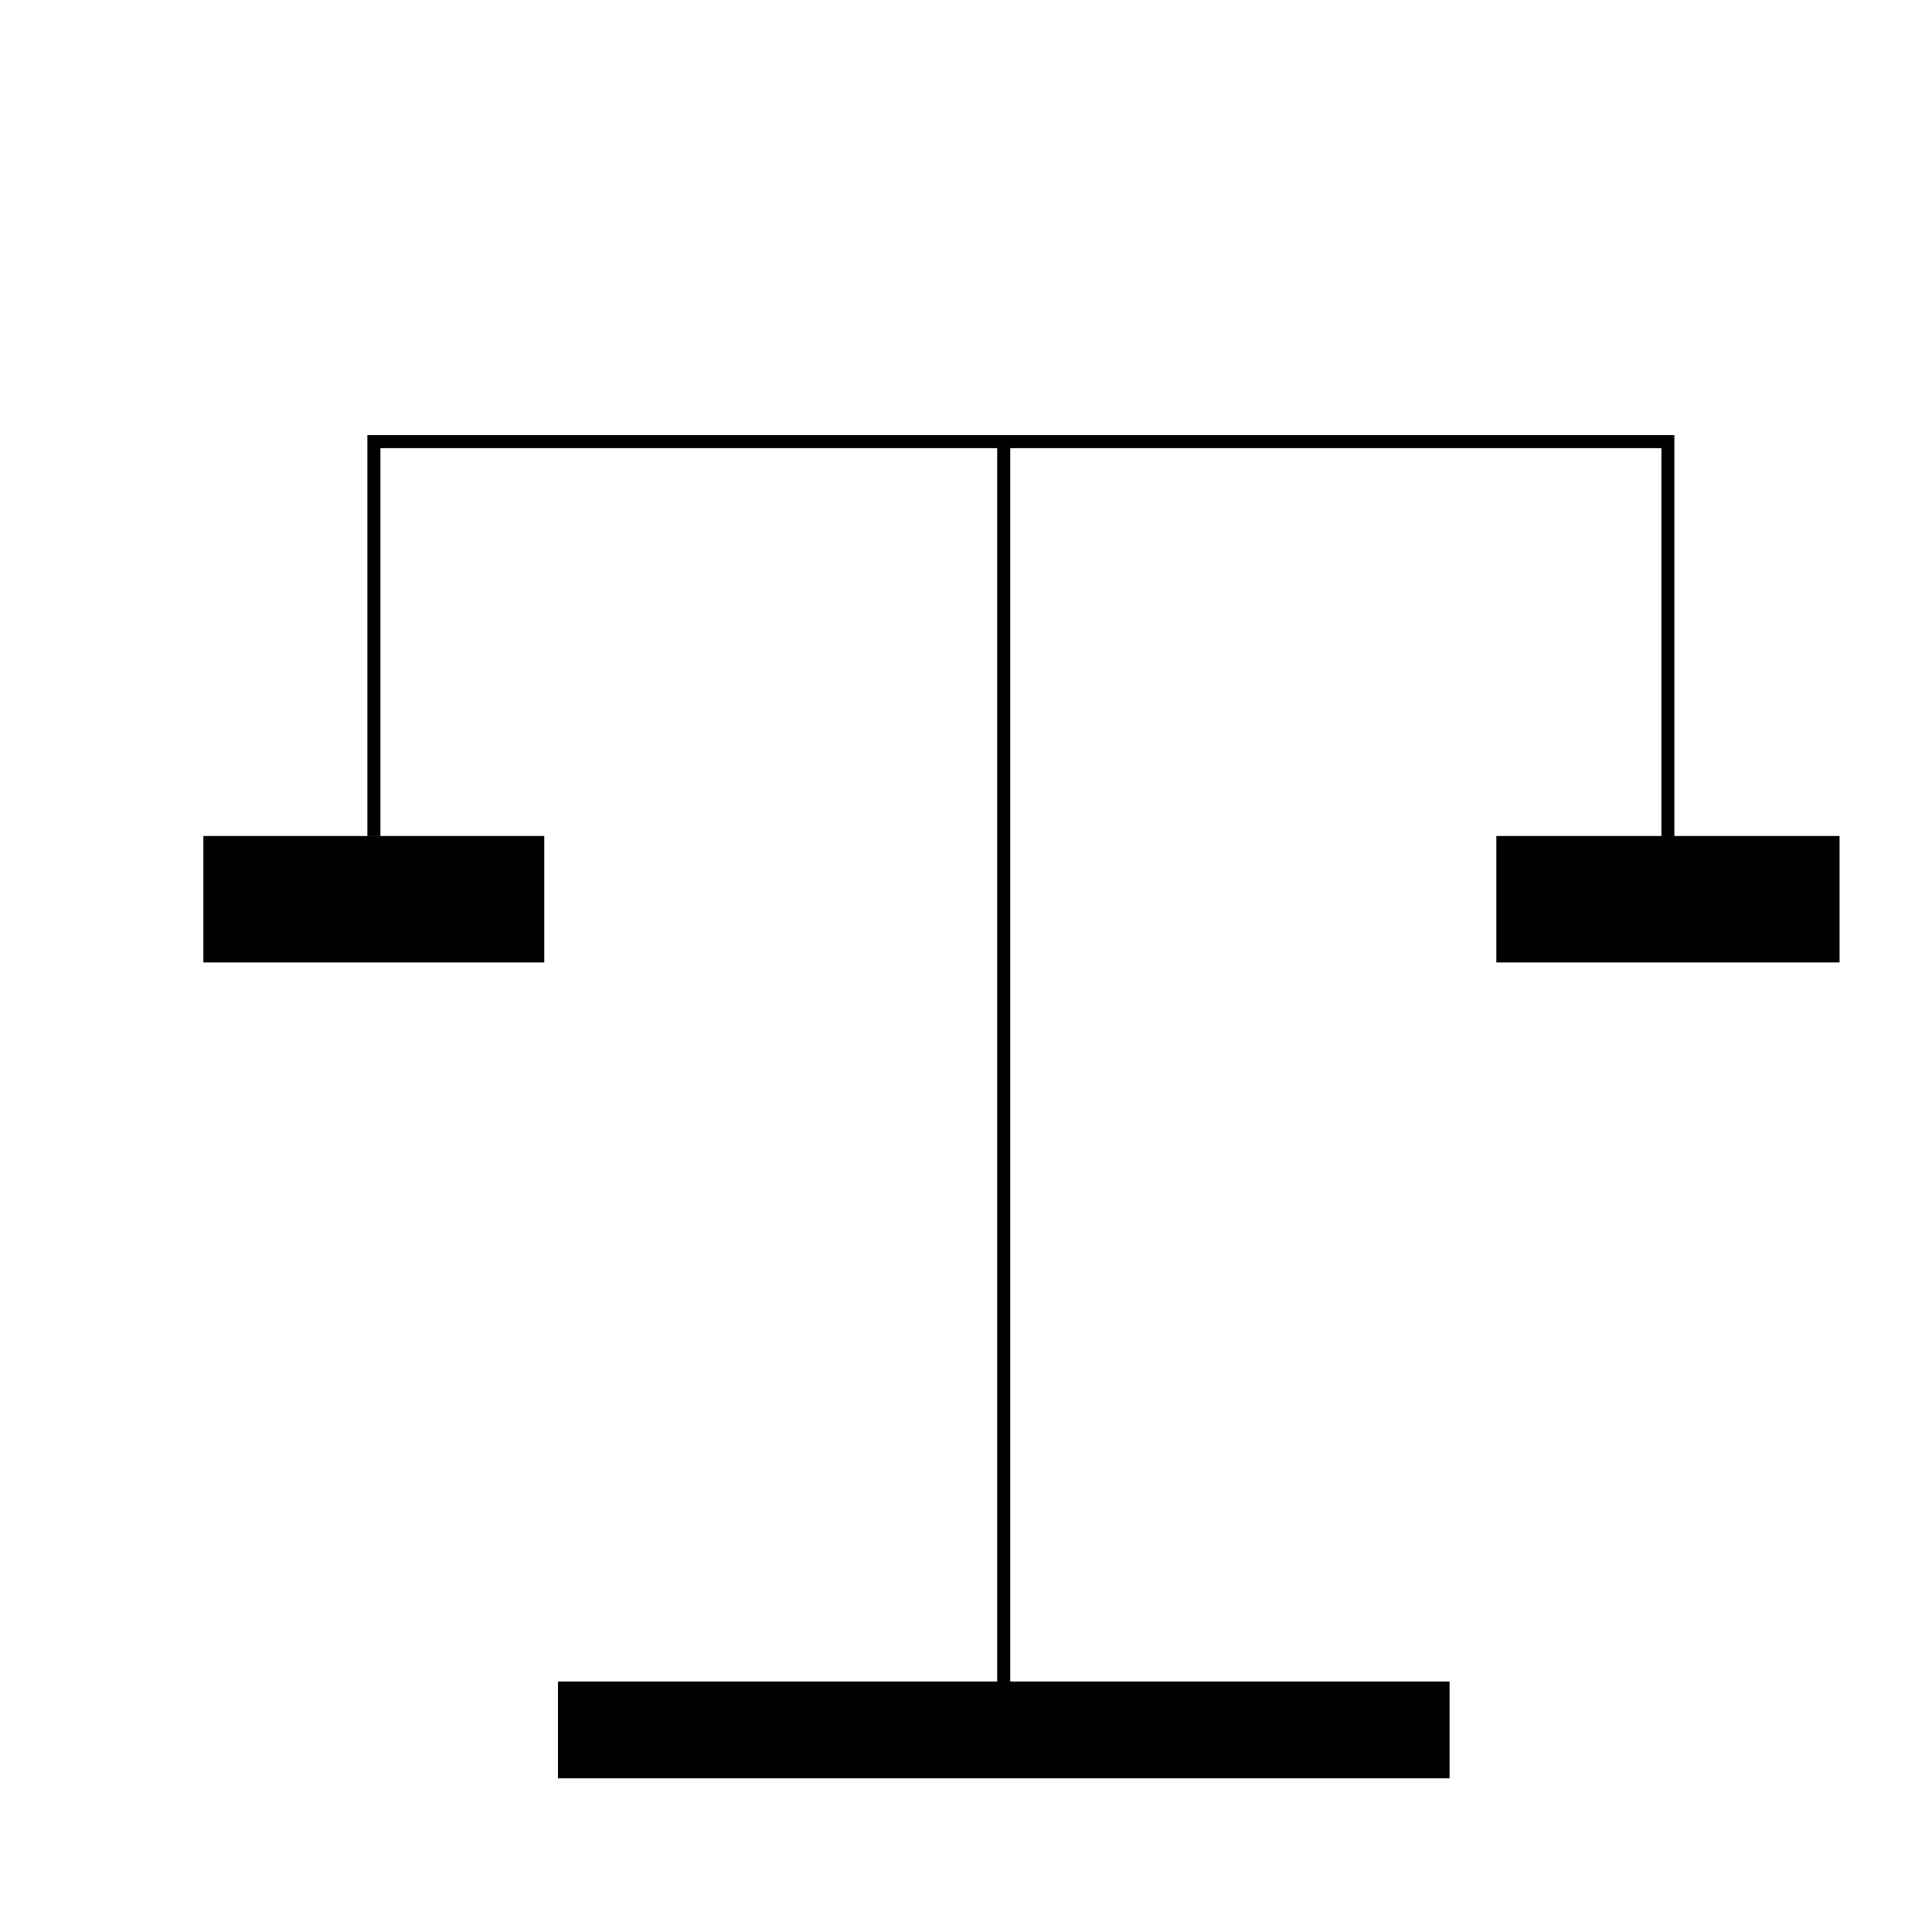
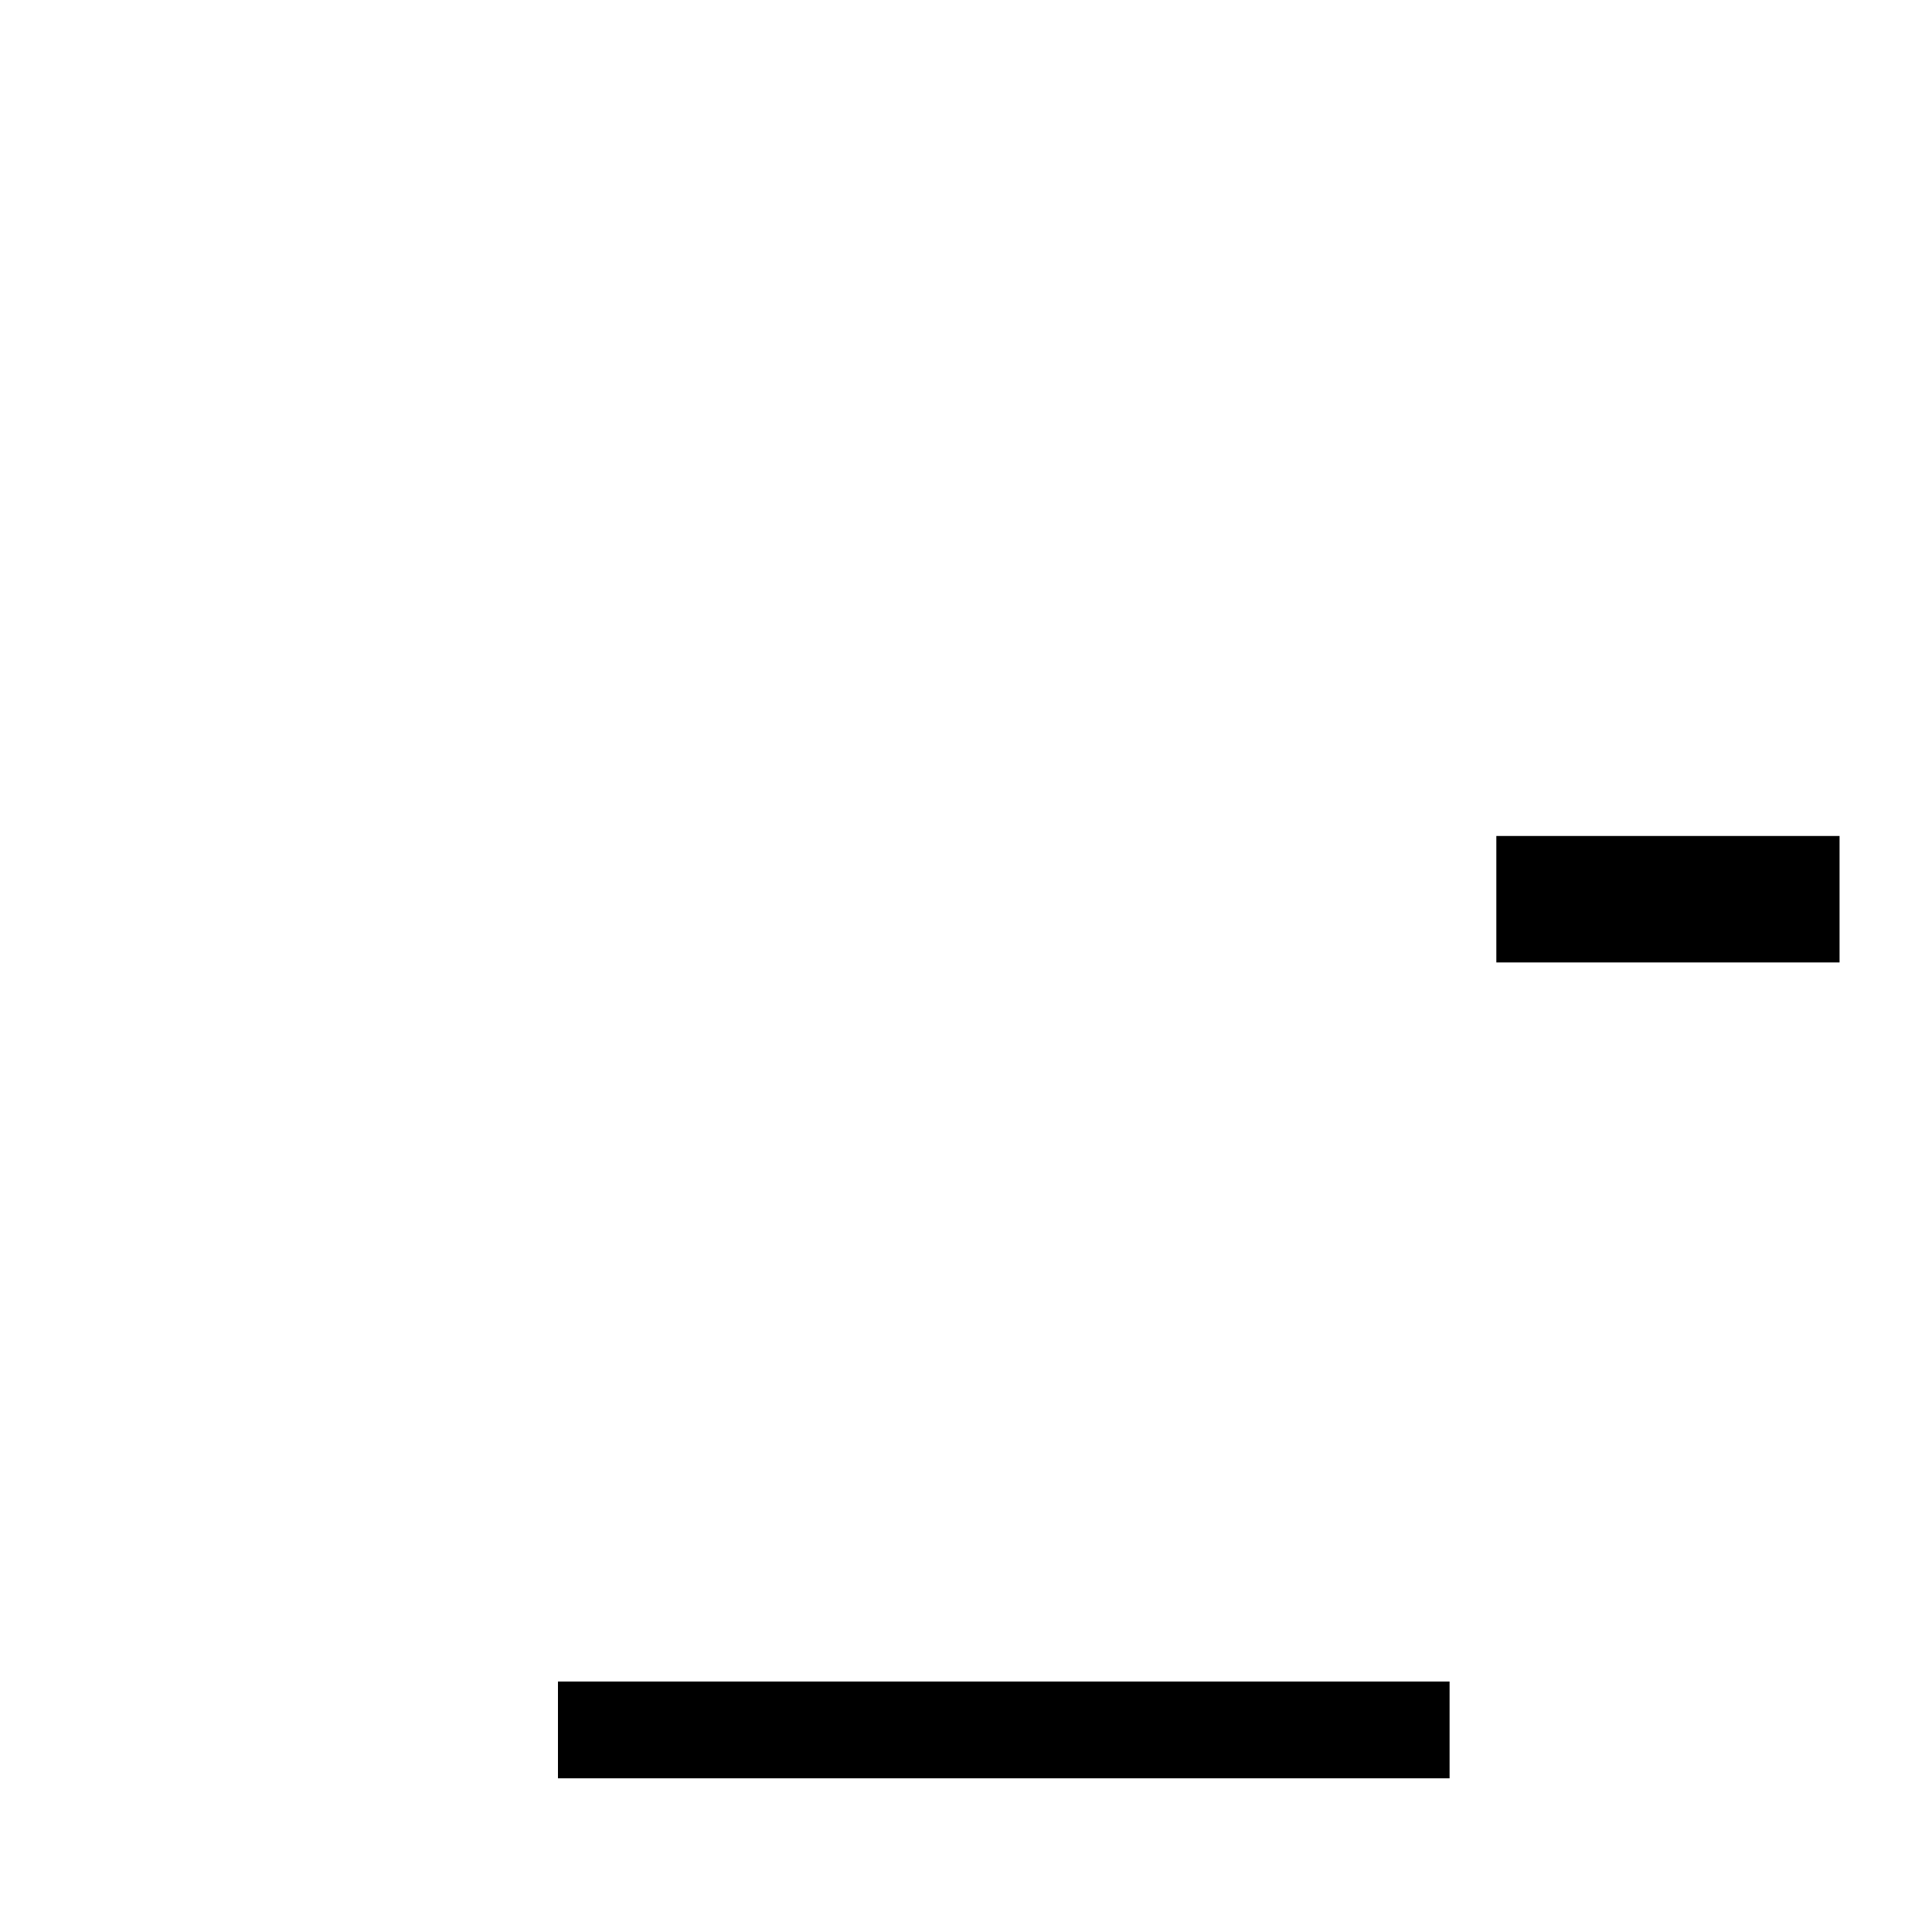
<svg xmlns="http://www.w3.org/2000/svg" viewBox="0 0 200 200">
  <g id="Layer_2" data-name="Layer 2">
-     <rect x="21.06" y="86.55" width="35.29" height="13.09" transform="translate(77.4 186.18) rotate(180)" />
    <rect x="154.89" y="86.55" width="35.53" height="13.09" transform="translate(345.32 186.18) rotate(180)" />
    <rect x="98.9" y="132.92" width="10.02" height="92.3" transform="translate(282.98 75.17) rotate(90)" />
-     <polygon points="173.33 88.31 171.99 88.31 171.99 46.39 39.38 46.39 39.38 86.55 38.03 86.55 38.03 45.04 173.33 45.04 173.33 88.31" />
-     <rect x="103.23" y="45.71" width="1.35" height="133.36" />
  </g>
</svg>